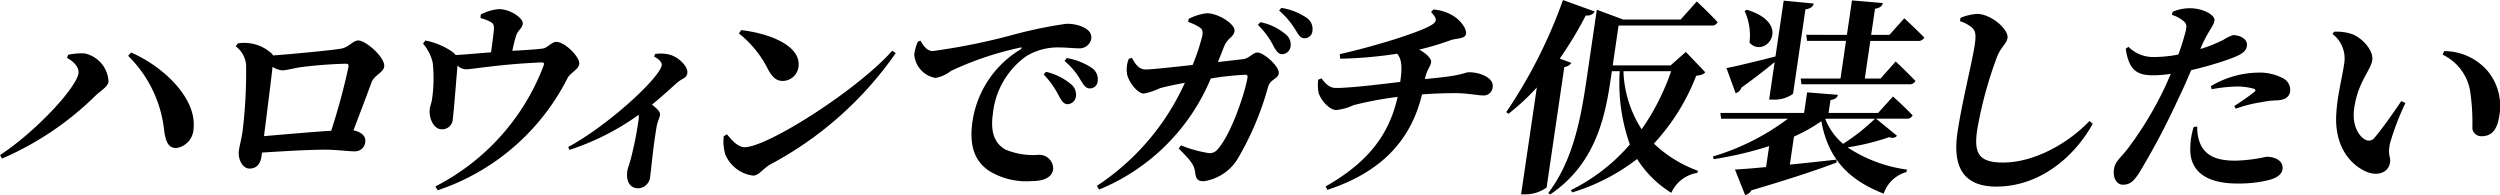
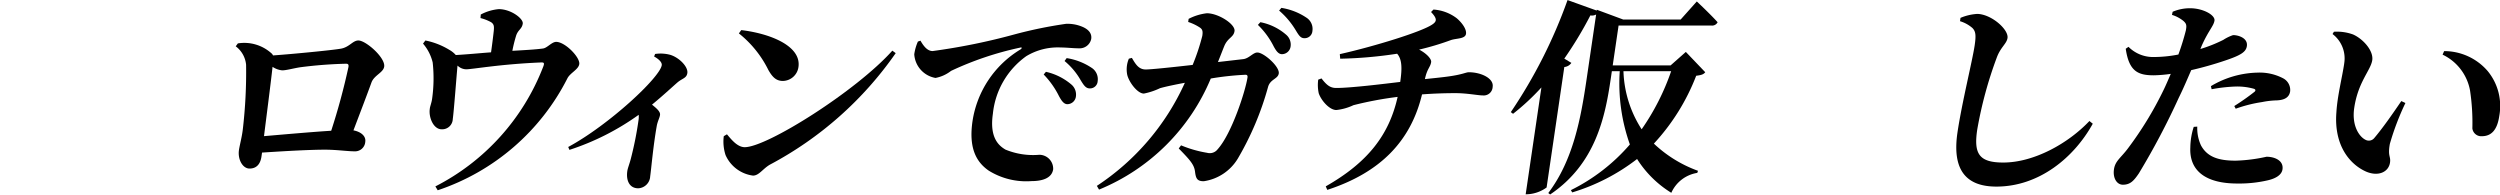
<svg xmlns="http://www.w3.org/2000/svg" id="epsd__h3__main" width="258.819" height="20.199" viewBox="0 0 258.819 20.199">
-   <path id="パス_14196" data-name="パス 14196" d="M10.2,27.386l.111-.324a6.933,6.933,0,0,1,1.674-.149,3.12,3.12,0,0,1,2.51,2.944c-.081.537-.8.9-1.373,1.461a31.574,31.574,0,0,1-9.655,6.489l-.2-.365c3.706-2.426,7.9-6.96,8.118-8.466.088-.6-.449-1.182-1.182-1.59m11.339,9.325c-.883.023-1.123-.688-1.284-1.783a12.706,12.706,0,0,0-3.733-7.757l.31-.346c3.427,1.5,6.791,4.772,6.464,7.866a2.089,2.089,0,0,1-1.757,2.02" transform="translate(-3.26 -21.39)" />
  <path id="パス_14197" data-name="パス 14197" d="M17.109,26.433a4.2,4.2,0,0,1,3.459,1.01.559.559,0,0,1,.179.236c2.127-.15,6.052-.537,6.953-.688.942-.129,1.286-.861,1.887-.861.774,0,2.808,1.783,2.671,2.709-.091.623-1.03.881-1.314,1.633-.433,1.2-1.166,3.116-1.869,4.965.713.129,1.316.557,1.225,1.182a1.059,1.059,0,0,1-1.133.987c-.709,0-1.844-.17-3.026-.17-1.653,0-4.188.15-6.528.3l-.063.43c-.1.666-.437,1.225-1.234,1.225-.707,0-1.235-.945-1.094-1.914.084-.557.312-1.373.4-2.149a51.14,51.14,0,0,0,.34-6.682,2.7,2.7,0,0,0-1.073-1.912Zm9.663,9.046a67.023,67.023,0,0,0,1.787-6.6c.036-.235-.014-.342-.251-.342a44.812,44.812,0,0,0-4.734.365c-.7.107-1.443.322-1.873.322a2.162,2.162,0,0,1-1-.365c-.181,1.676-.682,5.524-.885,7.176,2-.172,4.9-.43,6.954-.559" transform="translate(7.516 -21.94)" />
  <path id="パス_14198" data-name="パス 14198" d="M33.7,24.877a4.905,4.905,0,0,1,1.864-.559c1.268,0,2.56.988,2.483,1.5-.086.582-.5.623-.7,1.289a14.57,14.57,0,0,0-.376,1.527c1.15-.066,2.381-.131,3.15-.236.457-.045.917-.689,1.388-.689.926,0,2.491,1.611,2.389,2.3-.082.56-.926.9-1.223,1.463a23.343,23.343,0,0,1-13.433,11.6L29,42.671a23.314,23.314,0,0,0,11.168-12.4c.14-.365.088-.451-.236-.432-4.215.172-7.107.709-7.751.709a1.32,1.32,0,0,1-.888-.387c-.113,1.205-.376,4.75-.492,5.545a1.093,1.093,0,0,1-1.123,1.053c-.883.021-1.384-1.248-1.257-2.106.014-.236.174-.6.235-1.012a15.089,15.089,0,0,0,.066-3.8,4.656,4.656,0,0,0-1-1.953l.244-.324a7.61,7.61,0,0,1,2.476.967,2.592,2.592,0,0,1,.673.539c1.189-.064,2.541-.2,3.649-.279.1-.688.215-1.613.279-2.193.047-.473.041-.709-.272-.924a4.5,4.5,0,0,0-1.1-.43Z" transform="translate(16.073 -23.373)" />
  <path id="パス_14199" data-name="パス 14199" d="M45.11,26.927a3.866,3.866,0,0,1,1.554.086c.945.279,1.878,1.246,1.783,1.891-.081.537-.509.537-1.022.969-.639.559-1.561,1.418-2.636,2.3.5.406.879.731.829,1.073-.043.3-.242.625-.335,1.117-.381,2.15-.564,4.406-.682,5.223a1.3,1.3,0,0,1-1.237,1.248c-.945,0-1.269-.861-1.132-1.783.043-.3.208-.689.351-1.227a35.493,35.493,0,0,0,.809-4.039,2.141,2.141,0,0,0,.018-.559,26.085,26.085,0,0,1-7.171,3.631l-.125-.3c4.22-2.279,9.5-7.2,9.683-8.467.05-.344-.432-.709-.791-.9Z" transform="translate(22.712 -21.34)" />
  <path id="パス_14200" data-name="パス 14200" d="M62.575,27.657l.349.258a36.9,36.9,0,0,1-13.015,11.54c-.75.432-1.135,1.139-1.757,1.139a3.614,3.614,0,0,1-2.843-2.127,4.478,4.478,0,0,1-.184-1.955l.329-.193c.439.514,1.069,1.332,1.842,1.332,2.321,0,11.578-5.846,15.279-9.993M46.933,25.53c2.913.342,6.247,1.611,5.923,3.825a1.665,1.665,0,0,1-1.608,1.44c-.688,0-1.081-.385-1.508-1.137a11.1,11.1,0,0,0-3.051-3.785Z" transform="translate(29.806 -22.414)" />
  <path id="パス_14201" data-name="パス 14201" d="M56.766,26.91c.308.537.7,1.074,1.259,1.074a64.758,64.758,0,0,0,8.457-1.719,45.089,45.089,0,0,1,5.357-1.1,3.955,3.955,0,0,1,1.774.344c.544.256.915.643.829,1.225a1.223,1.223,0,0,1-1.28.967c-.578,0-1.275-.086-1.876-.086a6.31,6.31,0,0,0-3.569.9,8.348,8.348,0,0,0-3.454,5.954c-.367,2.491.609,3.307,1.3,3.717a7.5,7.5,0,0,0,3.508.537,1.441,1.441,0,0,1,1.432,1.5c-.145.988-1.253,1.225-2.242,1.225a7.357,7.357,0,0,1-4.415-1.074c-1.348-.924-2.095-2.406-1.692-5.137a10.5,10.5,0,0,1,4.954-7.413c.193-.129.19-.258-.034-.193a32.9,32.9,0,0,0-7.141,2.406,3.761,3.761,0,0,1-1.611.731,2.655,2.655,0,0,1-2.2-2.449A4.978,4.978,0,0,1,56.5,27Zm12.988,3.223a6.14,6.14,0,0,1,2.679,1.355,1.372,1.372,0,0,1,.421,1.223.9.9,0,0,1-.908.774c-.34-.021-.573-.342-.842-.838a8.839,8.839,0,0,0-1.583-2.235ZM71.9,28.715a6.464,6.464,0,0,1,2.657,1.053A1.4,1.4,0,0,1,75.11,31.1a.791.791,0,0,1-.818.752c-.408,0-.62-.322-.947-.859a7.179,7.179,0,0,0-1.662-1.977Z" transform="translate(38.529 -22.699)" />
  <path id="パス_14202" data-name="パス 14202" d="M81.819,29.553c.611-.063,1.026-.688,1.475-.688.666,0,2.321,1.461,2.217,2.17-.086.58-.883.58-1.11,1.4a30.666,30.666,0,0,1-3.132,7.415,4.947,4.947,0,0,1-3.522,2.342c-.688,0-.816-.279-.906-.988-.086-.729-.509-1.2-1.687-2.406l.242-.322a12.086,12.086,0,0,0,2.7.774,1.024,1.024,0,0,0,1.085-.365c1.461-1.613,2.89-6.061,3.092-7.434.029-.193-.045-.281-.2-.281a29.356,29.356,0,0,0-3.6.389,21.257,21.257,0,0,1-11.57,11.5l-.224-.387A25.128,25.128,0,0,0,75.79,32c-.929.174-1.97.387-2.573.56a7.029,7.029,0,0,1-1.671.557c-.688,0-1.579-1.244-1.73-1.975a2.836,2.836,0,0,1,.175-1.635l.313-.084c.378.643.7,1.2,1.432,1.2.539,0,2.609-.215,4.859-.471a22.06,22.06,0,0,0,1-3.01c.066-.451.03-.645-.22-.838a4.933,4.933,0,0,0-1.243-.6l.048-.322a5.444,5.444,0,0,1,1.887-.58c1.2,0,2.969,1.139,2.863,1.848-.1.666-.7.666-1.069,1.57-.167.406-.378.967-.648,1.633Zm1.787-3.825a5.72,5.72,0,0,1,2.684,1.311,1.339,1.339,0,0,1,.446,1.2.913.913,0,0,1-.89.8c-.365,0-.6-.324-.867-.816a8.2,8.2,0,0,0-1.628-2.215Zm2.174-1.483A6.464,6.464,0,0,1,88.437,25.3a1.384,1.384,0,0,1,.557,1.332.8.8,0,0,1-.843.752c-.406,0-.593-.344-.92-.881a8.314,8.314,0,0,0-1.685-1.977Z" transform="translate(46.877 -23.43)" />
  <path id="パス_14203" data-name="パス 14203" d="M91.427,24.342a4.489,4.489,0,0,1,2.383.881c.5.41,1.06,1.117.985,1.633-.081.537-.97.451-1.556.646a27.532,27.532,0,0,1-3.3.987c.8.41,1.295.988,1.248,1.291-.079.537-.419.666-.645,1.762,1.047-.107,1.875-.193,2.491-.281,1.38-.192,1.782-.428,2.038-.428,1.311,0,2.611.645,2.483,1.5a.922.922,0,0,1-1.013.9c-.516,0-1.619-.236-2.842-.236-1.1,0-2.283.041-3.456.129-1.16,4.815-4.281,8.081-9.809,9.886l-.159-.365c4.312-2.451,6.555-5.287,7.441-9.262a37.046,37.046,0,0,0-4.575.859,5.527,5.527,0,0,1-1.767.5c-.752,0-1.608-1.055-1.828-1.742a4.167,4.167,0,0,1-.052-1.4l.342-.129c.557.731.927.988,1.529.988,1.5,0,4.806-.408,6.62-.625.2-1.373.2-2.34-.322-2.92a43.989,43.989,0,0,1-5.894.516l-.038-.473c3.62-.816,8.5-2.322,9.579-3.074.476-.32.519-.6-.134-1.287Z" transform="translate(56.977 -23.354)" />
-   <path id="パス_14204" data-name="パス 14204" d="M97.091,30.3a.979.979,0,0,1-.729.428L94.528,43.2a3.7,3.7,0,0,1-2.167.707h-.473l1.629-11.065a23.9,23.9,0,0,1-2.936,2.729l-.231-.174a51.482,51.482,0,0,0,5.873-11.6l3.284,1.182a.879.879,0,0,1-.92.406,39.219,39.219,0,0,1-2.7,4.473Zm13.86.967c-.161.215-.389.3-.936.365a21.889,21.889,0,0,1-4.381,7.026,13.13,13.13,0,0,0,4.568,2.815l-.075.215a3.553,3.553,0,0,0-2.688,2.063,11.023,11.023,0,0,1-3.543-3.5,20.757,20.757,0,0,1-6.716,3.459l-.138-.236a19.455,19.455,0,0,0,6.107-4.727A18.9,18.9,0,0,1,102.1,31.16h-.816l-.12.816c-.573,3.891-1.549,8.768-6.269,11.948l-.193-.15c2.587-3.416,3.375-7.757,3.966-11.775l1.06-7.2,2.729,1.012h5.95l1.671-1.869s1.361,1.268,2.154,2.149a.631.631,0,0,1-.652.342h-9.6l-.607,4.127h5.993l1.577-1.395Zm-8.467-.109a11.745,11.745,0,0,0,1.884,6.016,24.26,24.26,0,0,0,3.055-6.016Z" transform="translate(65.588 -23.79)" />
-   <path id="パス_14205" data-name="パス 14205" d="M121.359,37.824c-.156.2-.383.281-.815.15a24.343,24.343,0,0,1-4.3,1.055,14.691,14.691,0,0,0,6.147,2.3l-.059.258a3.437,3.437,0,0,0-2.346,2.235c-3.452-1.354-5.723-3.438-6.458-7.5a17.326,17.326,0,0,1-2.833,1.59l-.426,2.9c1.506-.15,3.141-.322,4.822-.516l.02.3c-1.91.731-4.664,1.654-8.818,2.879a1.045,1.045,0,0,1-.654.494l-1.051-2.643c.759-.043,1.866-.129,3.218-.258l.321-2.17a38.146,38.146,0,0,1-5.74,1.354l-.09-.279a24.432,24.432,0,0,0,7.773-3.912h-6.917l-.082-.6h8.673l.313-2.127,3.185.256c-.064.279-.238.451-.766.537l-.2,1.334h5.133l1.538-1.7s1.271,1.139,2.032,1.955a.638.638,0,0,1-.654.342h-3.135ZM108.694,30.2c-.829.686-1.97,1.588-3.438,2.641a.913.913,0,0,1-.6.58l-.949-2.6c.906-.17,2.954-.666,5.073-1.2l.852-5.78,3.114.3c-.09.3-.292.516-.863.6L110.6,33.485a3.283,3.283,0,0,1-2.045.6h-.43Zm-2.874-5.418c4.87,1.484,1.839,5.159.272,3.4a6.011,6.011,0,0,0-.507-3.27Zm10.355,2.6.526-3.567,3.2.279c-.086.3-.285.5-.815.582l-.4,2.705h1.891l1.54-1.717s1.289,1.182,2.07,2a.666.666,0,0,1-.673.344H118.6l-.571,3.891h1.631l1.569-1.764s1.262,1.2,2.045,2.02a.653.653,0,0,1-.652.344H111.471l-.082-.6h4.124L116.084,28h-4.038l-.081-.625Zm-2.244,8.682a6.374,6.374,0,0,0,1.851,2.6,21.144,21.144,0,0,0,3.3-2.6Z" transform="translate(75.03 -23.772)" />
+   <path id="パス_14204" data-name="パス 14204" d="M97.091,30.3a.979.979,0,0,1-.729.428L94.528,43.2a3.7,3.7,0,0,1-2.167.707l1.629-11.065a23.9,23.9,0,0,1-2.936,2.729l-.231-.174a51.482,51.482,0,0,0,5.873-11.6l3.284,1.182a.879.879,0,0,1-.92.406,39.219,39.219,0,0,1-2.7,4.473Zm13.86.967c-.161.215-.389.3-.936.365a21.889,21.889,0,0,1-4.381,7.026,13.13,13.13,0,0,0,4.568,2.815l-.075.215a3.553,3.553,0,0,0-2.688,2.063,11.023,11.023,0,0,1-3.543-3.5,20.757,20.757,0,0,1-6.716,3.459l-.138-.236a19.455,19.455,0,0,0,6.107-4.727A18.9,18.9,0,0,1,102.1,31.16h-.816l-.12.816c-.573,3.891-1.549,8.768-6.269,11.948l-.193-.15c2.587-3.416,3.375-7.757,3.966-11.775l1.06-7.2,2.729,1.012h5.95l1.671-1.869s1.361,1.268,2.154,2.149a.631.631,0,0,1-.652.342h-9.6l-.607,4.127h5.993l1.577-1.395Zm-8.467-.109a11.745,11.745,0,0,0,1.884,6.016,24.26,24.26,0,0,0,3.055-6.016Z" transform="translate(65.588 -23.79)" />
  <path id="パス_14206" data-name="パス 14206" d="M116.756,25.348l.05-.344a5.285,5.285,0,0,1,1.735-.41c1.457.023,3.264,1.611,3.133,2.494-.088.6-.718.945-1.117,2.039a41.494,41.494,0,0,0-2.023,7.479c-.36,2.449.17,3.375,2.7,3.375,3.135,0,6.684-1.936,8.92-4.3l.347.281c-1.934,3.5-5.556,6.509-9.98,6.509-3,0-4.621-1.568-4.03-5.586.453-3.071,1.547-7.434,1.785-9.046.154-1.053.1-1.44-.233-1.783a3.481,3.481,0,0,0-1.291-.709" transform="translate(86.159 -23.154)" />
  <path id="パス_14207" data-name="パス 14207" d="M134.445,28.484a14.975,14.975,0,0,0,2.372-.945,4.288,4.288,0,0,1,1.017-.494c.537,0,1.543.3,1.422,1.137-.09.605-.612.947-2.261,1.5a36.172,36.172,0,0,1-3.5.99c-.392.9-.818,1.914-1.278,2.836a76.014,76.014,0,0,1-4.138,7.844c-.5.731-.863,1.182-1.656,1.182-.645,0-1.055-.709-.926-1.592s.713-1.182,1.463-2.19a36.382,36.382,0,0,0,3.649-5.977c.243-.491.5-1.094.768-1.717a13.766,13.766,0,0,1-1.762.149c-1.633,0-2.559-.408-2.9-2.748l.286-.2a3.589,3.589,0,0,0,2.485,1.055,13.4,13.4,0,0,0,2.68-.258,25.893,25.893,0,0,0,.773-2.491c.1-.537.063-.709-.261-.992a3.5,3.5,0,0,0-1.176-.621l.07-.322a4.519,4.519,0,0,1,1.816-.365c1.309,0,2.582.688,2.517,1.269-.086.58-.6.987-1.329,2.621Zm-.324,8.036a4.26,4.26,0,0,0,.381,1.936c.657,1.223,1.848,1.588,3.588,1.588a16.7,16.7,0,0,0,3.2-.406c.838,0,1.789.387,1.653,1.309-.082.56-.675.945-1.563,1.141a13.115,13.115,0,0,1-3.119.322c-3.284,0-4.979-1.332-4.859-3.739a7.193,7.193,0,0,1,.354-2.127Zm1.411-4.19a9.783,9.783,0,0,1,4.8-1.4,5.245,5.245,0,0,1,2.7.6,1.363,1.363,0,0,1,.705,1.33c-.088.605-.543.926-1.468.945a8.655,8.655,0,0,0-1.445.174,13.966,13.966,0,0,0-2.722.688l-.15-.279a23.965,23.965,0,0,0,2.107-1.483c.127-.131.1-.236-.064-.3a6.37,6.37,0,0,0-1.812-.238,16.186,16.186,0,0,0-2.573.283Z" transform="translate(93.357 -23.411)" />
  <path id="パス_14208" data-name="パス 14208" d="M139.332,28.917a3.17,3.17,0,0,0-1.205-3.053l.143-.236a4.905,4.905,0,0,1,1.975.279c1.03.451,2.138,1.676,1.993,2.664-.156,1.053-1.468,2.235-1.866,4.942-.278,1.871.543,3.01,1.187,3.311a.726.726,0,0,0,.888-.193c.856-1.01,1.835-2.408,2.8-3.826l.424.2a27.029,27.029,0,0,0-1.611,4.231c-.238,1.312.115,1.269.016,1.936-.145.988-1.228,1.483-2.5.924-1.633-.731-3.323-2.664-3.051-6.124.1-1.7.593-3.59.809-5.049m10.186-.926.159-.365a5.941,5.941,0,0,1,4.507,2.063,5.692,5.692,0,0,1,1.2,4.664c-.2,1.354-.757,2.084-1.808,2.084a.92.92,0,0,1-.976-.816,22.326,22.326,0,0,0-.24-3.912,5.114,5.114,0,0,0-2.845-3.717" transform="translate(103.356 -22.341)" />
</svg>